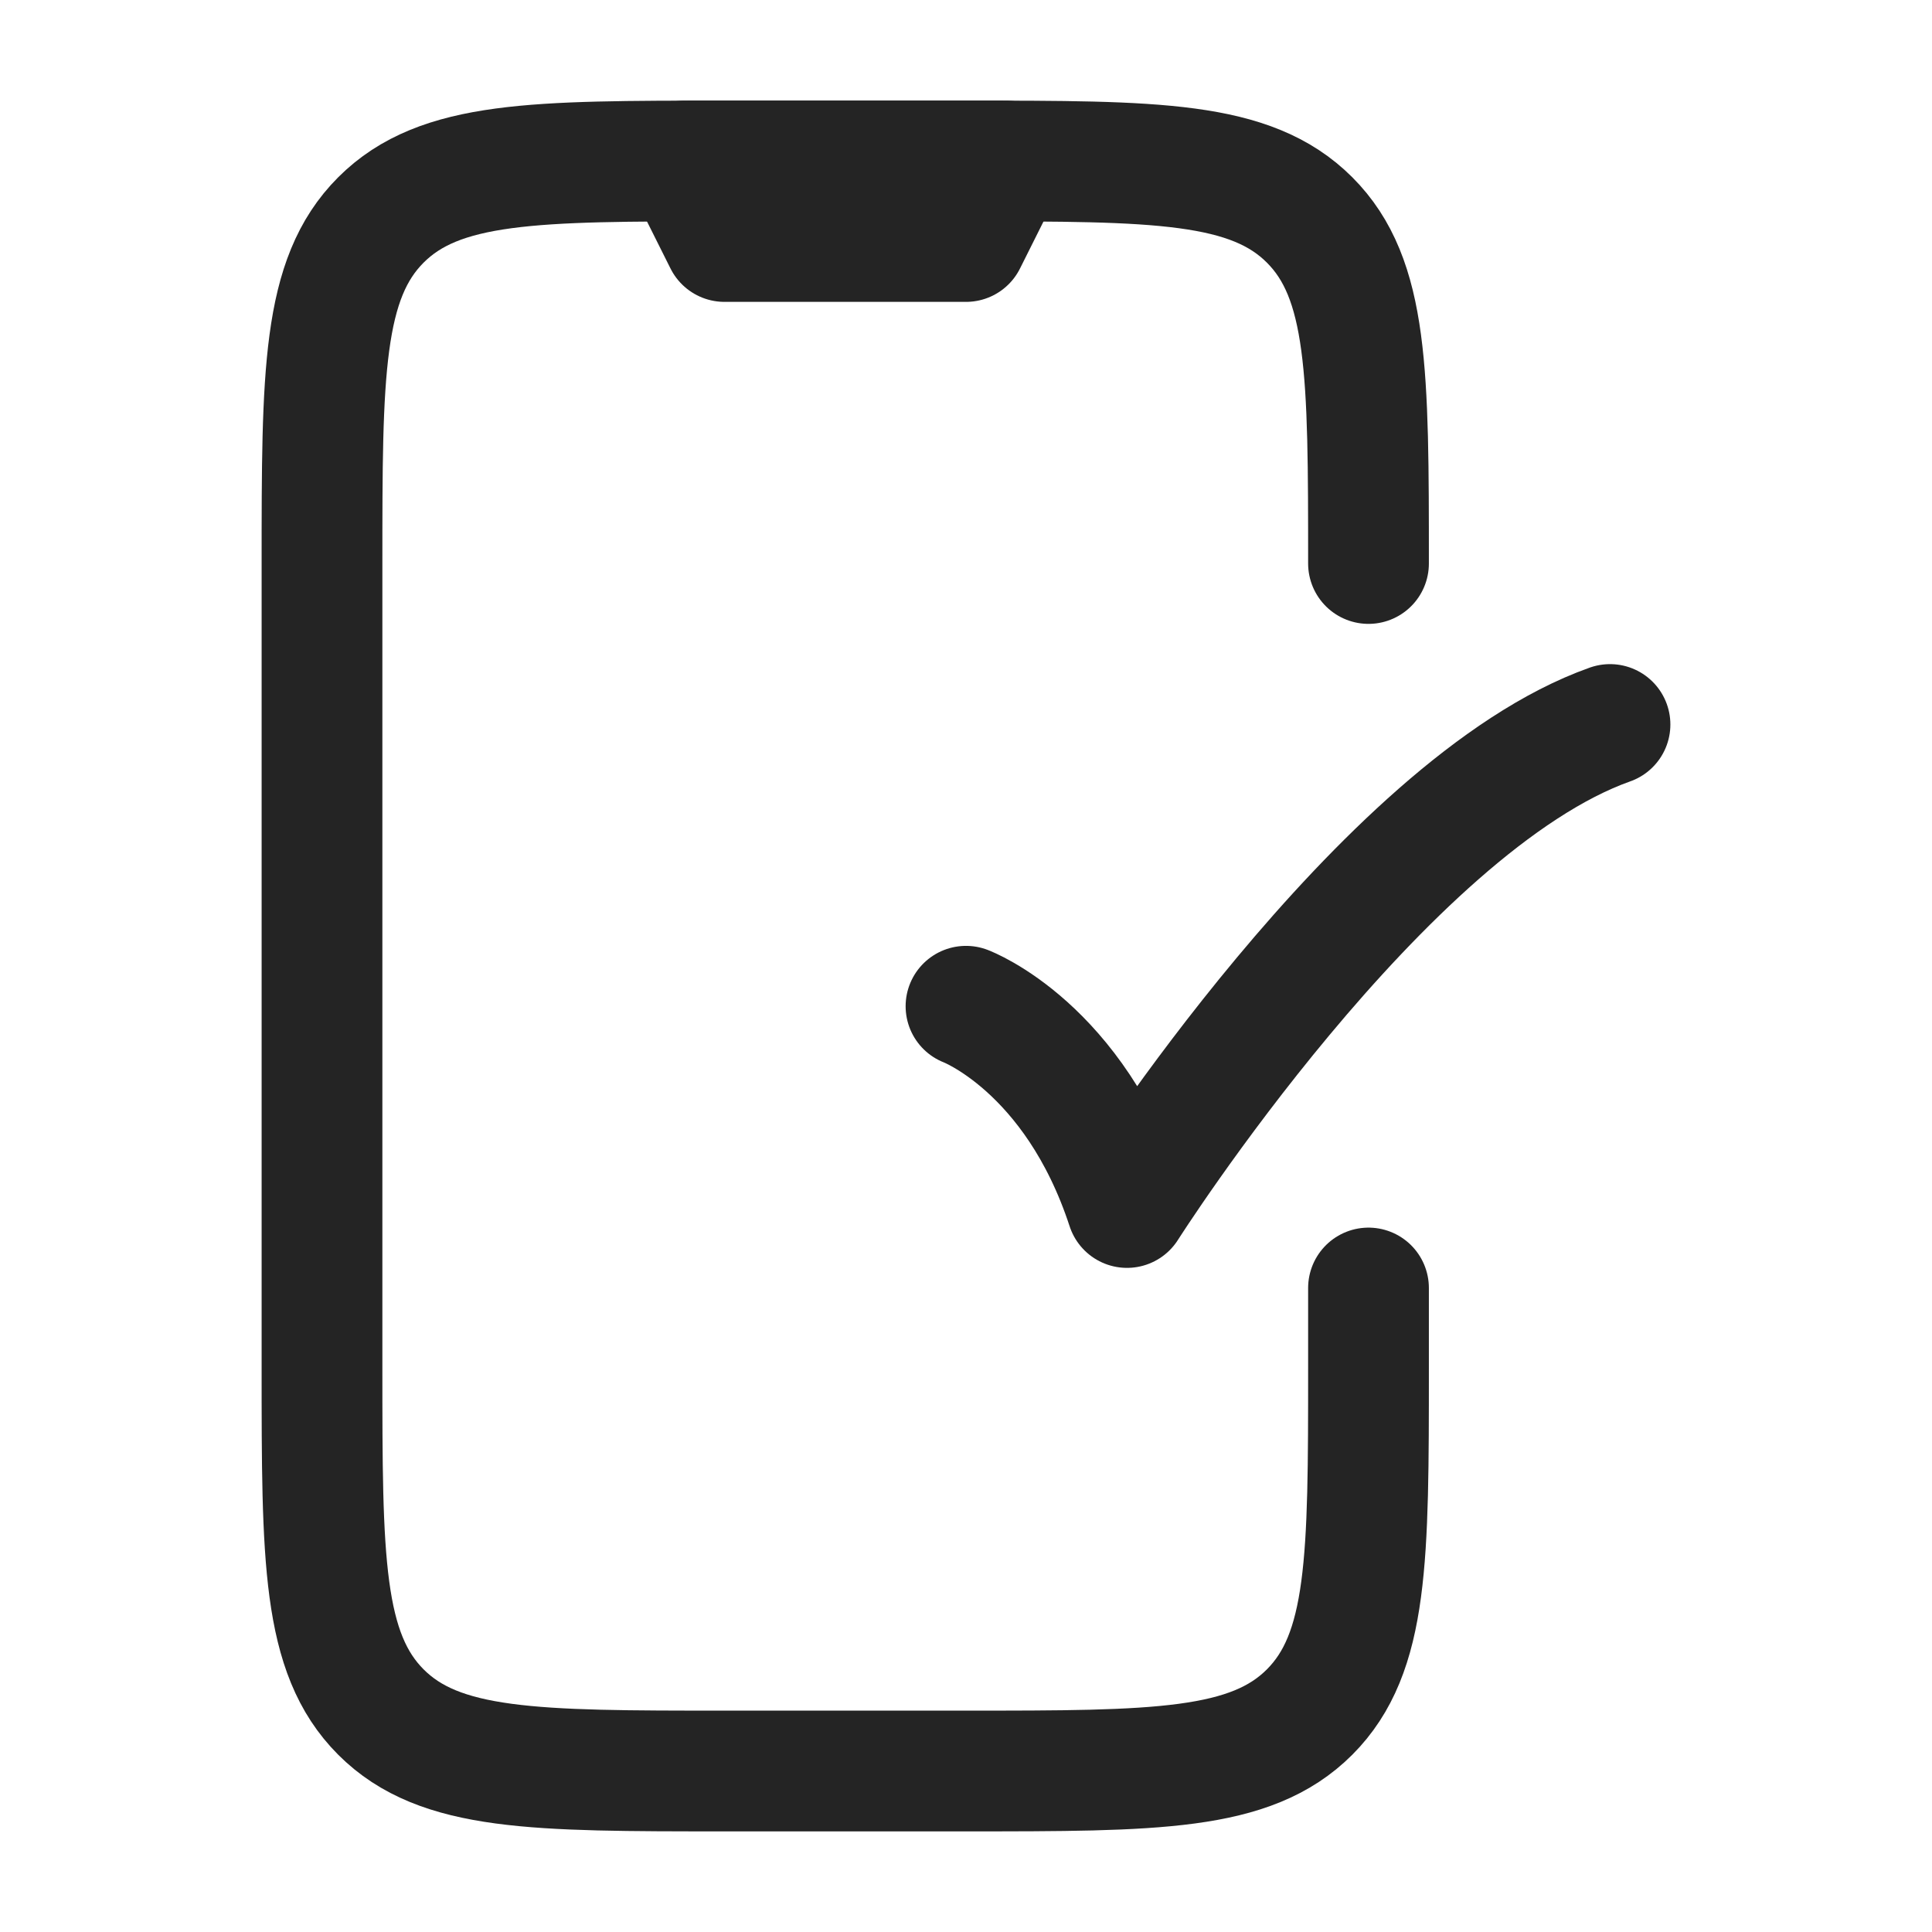
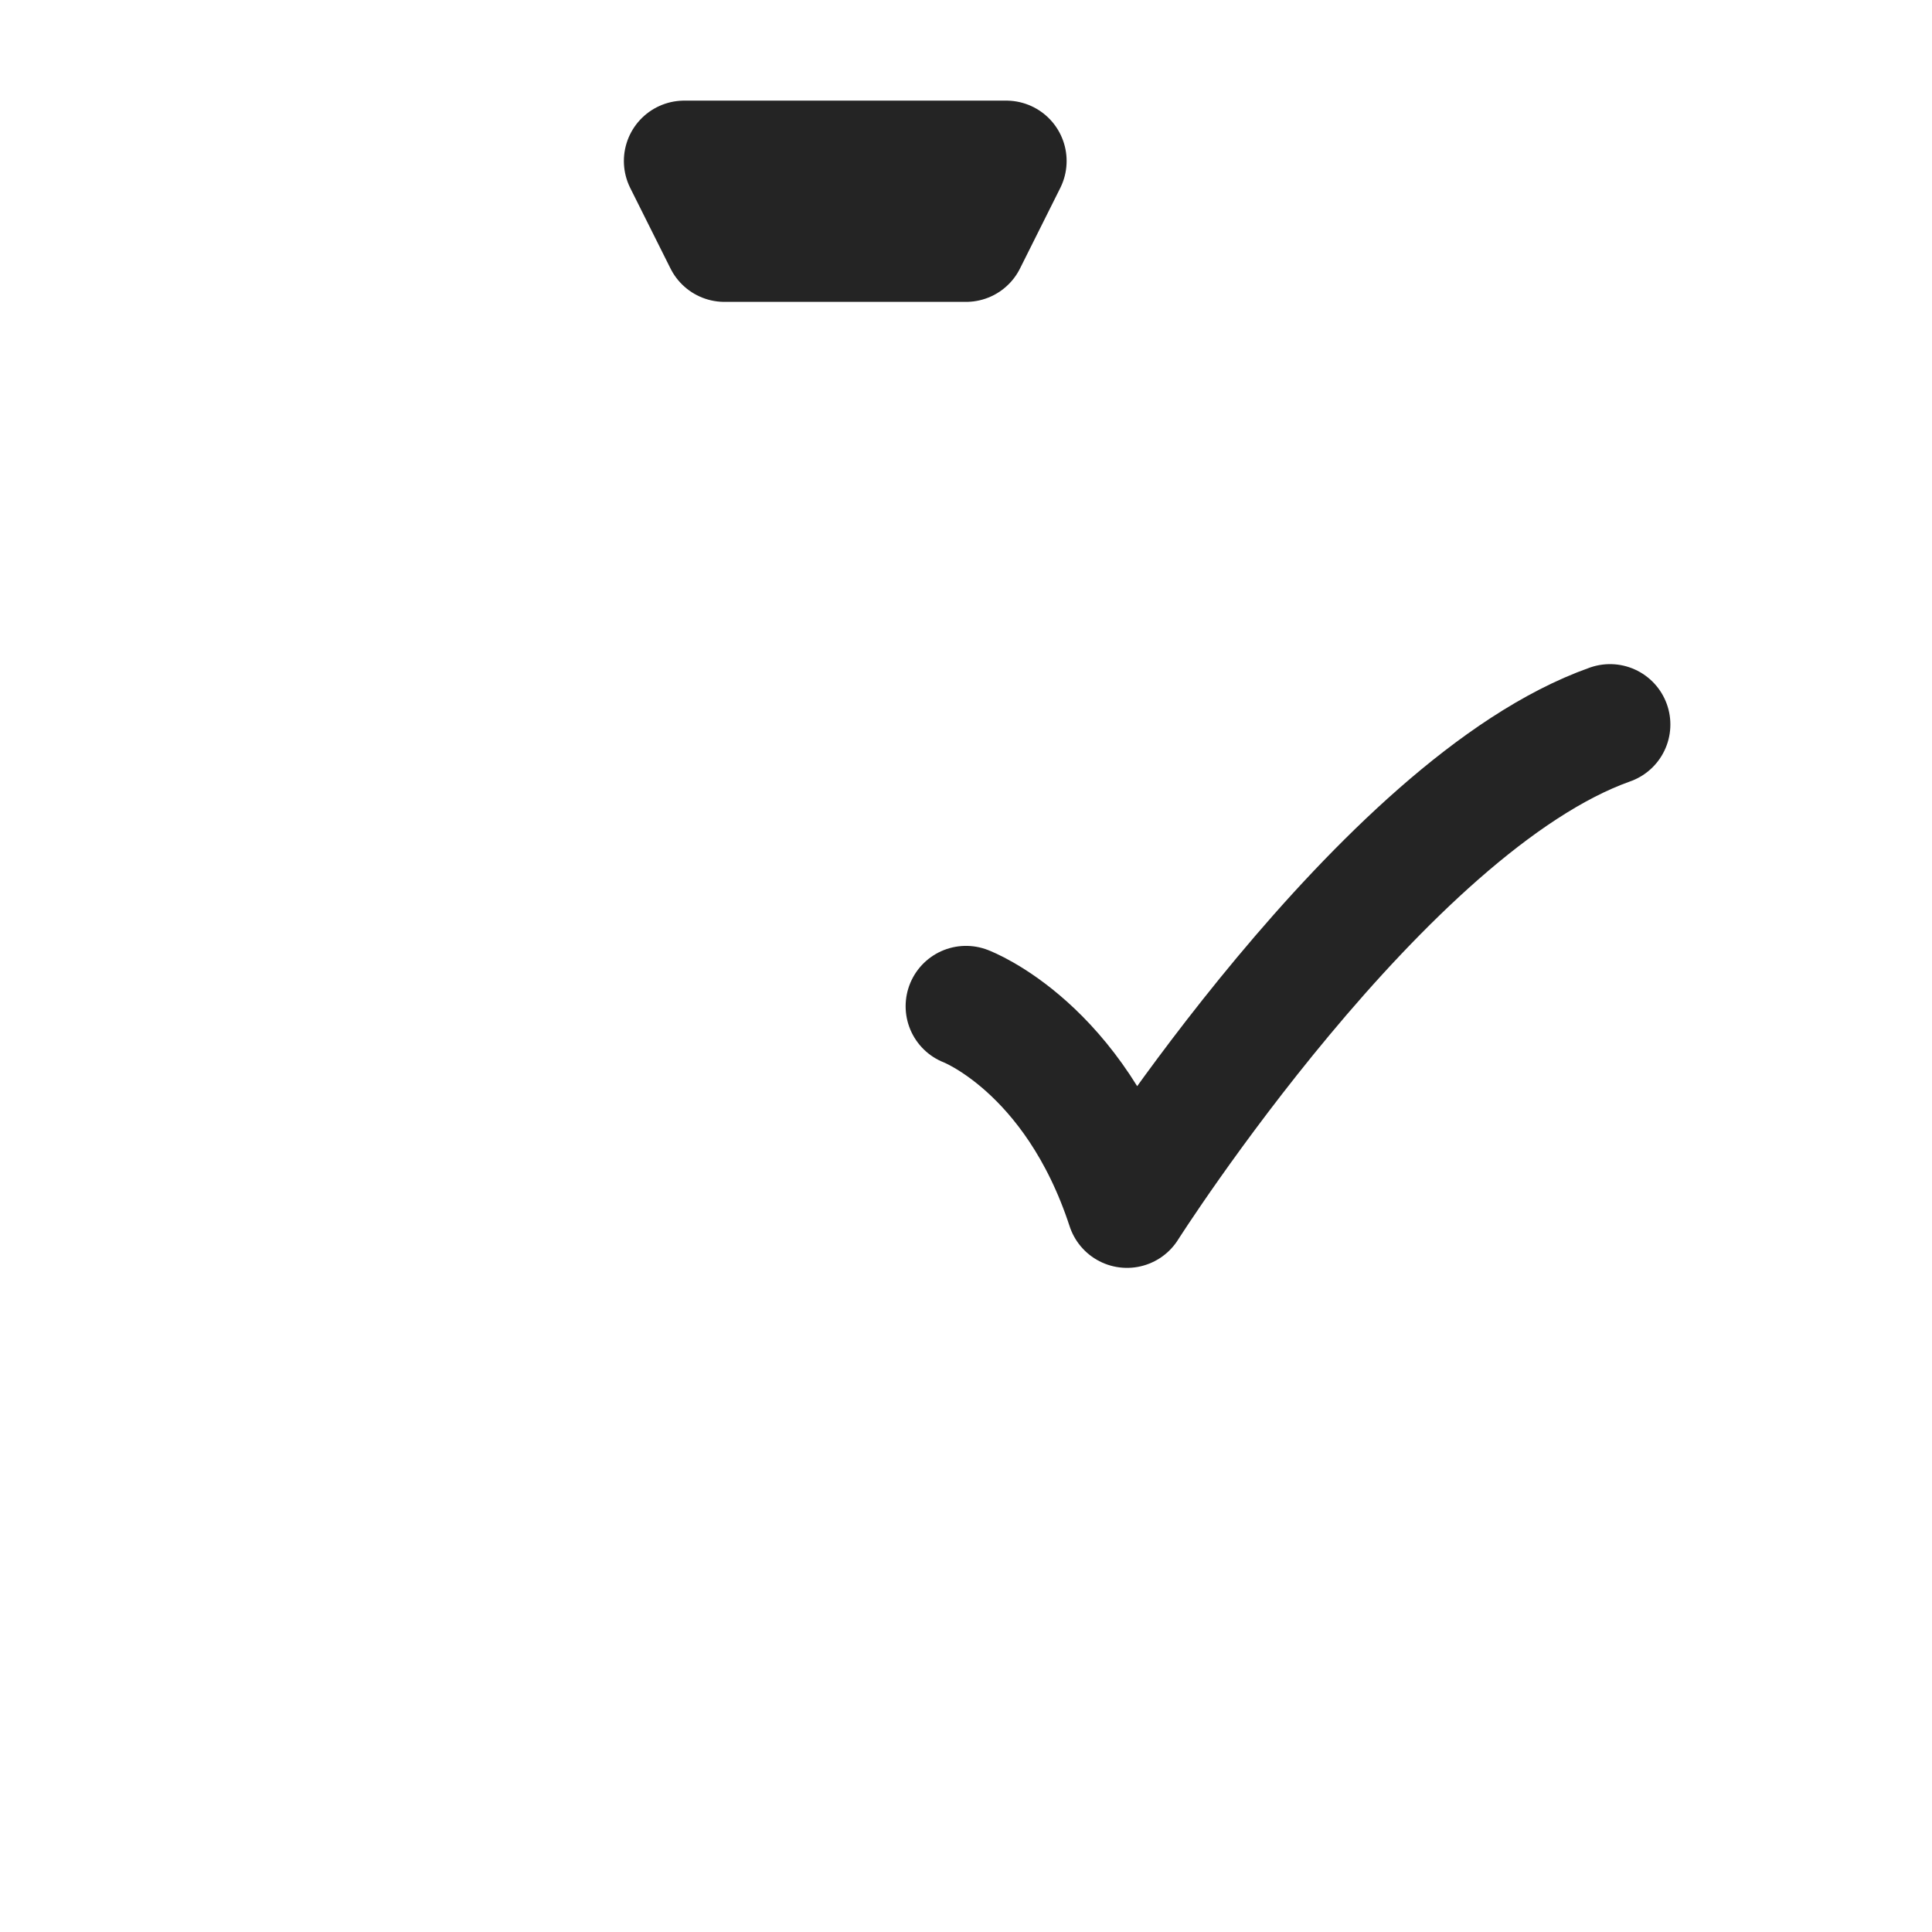
<svg xmlns="http://www.w3.org/2000/svg" viewBox="0 0 24 24" width="32" height="32" color="#242424" fill="none">
-   <path d="M17 7C17 4.643 17 3.464 16.268 2.732C15.536 2 14.357 2 12 2H9C6.643 2 5.464 2 4.732 2.732C4 3.464 4 4.643 4 7V17C4 19.357 4 20.535 4.732 21.268C5.464 22 6.643 22 9 22H12C14.357 22 15.536 22 16.268 21.268C17 20.535 17 19.357 17 17V16" stroke="#242424" stroke-width="1.5" stroke-linecap="round" stroke-linejoin="round" />
  <path d="M12.5 2H8.5L9 3H12L12.5 2Z" stroke="#242424" stroke-width="1.5" stroke-linecap="round" stroke-linejoin="round" />
  <path d="M12 12.5C12 12.5 13.348 13.007 14 15C14 15 17.177 10 20 9" stroke="#242424" stroke-width="1.5" stroke-linecap="round" stroke-linejoin="round" />
</svg>